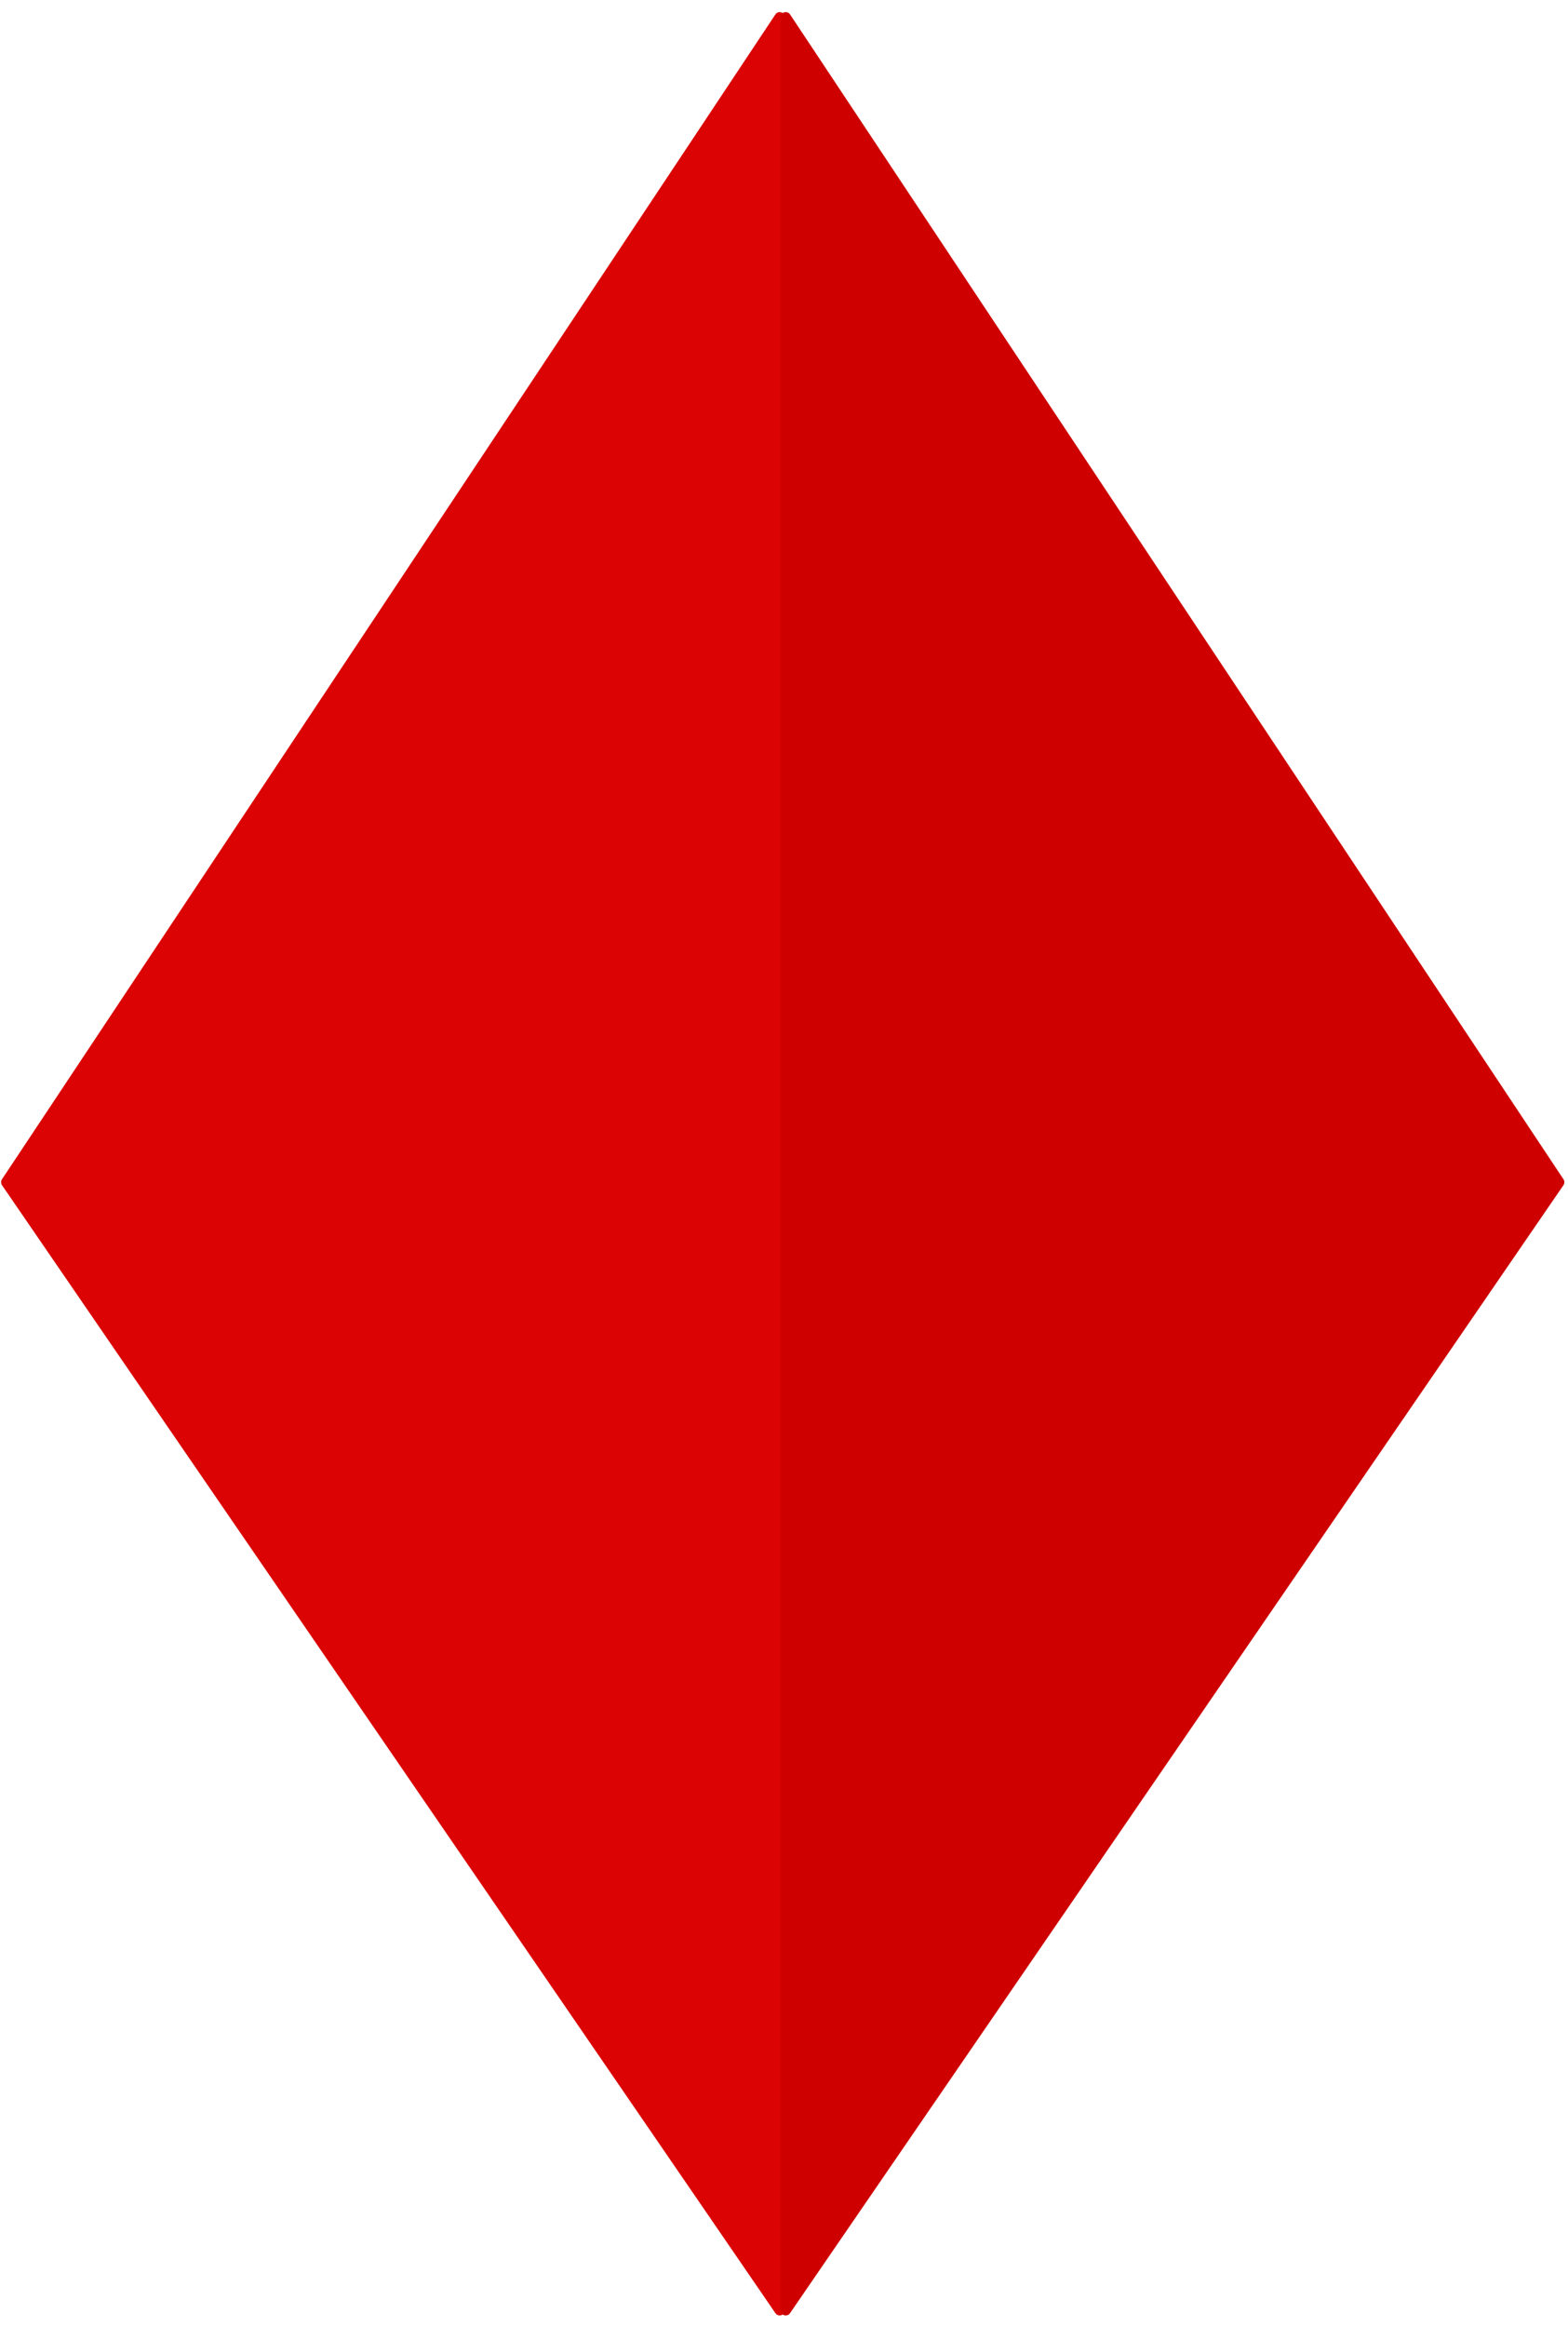
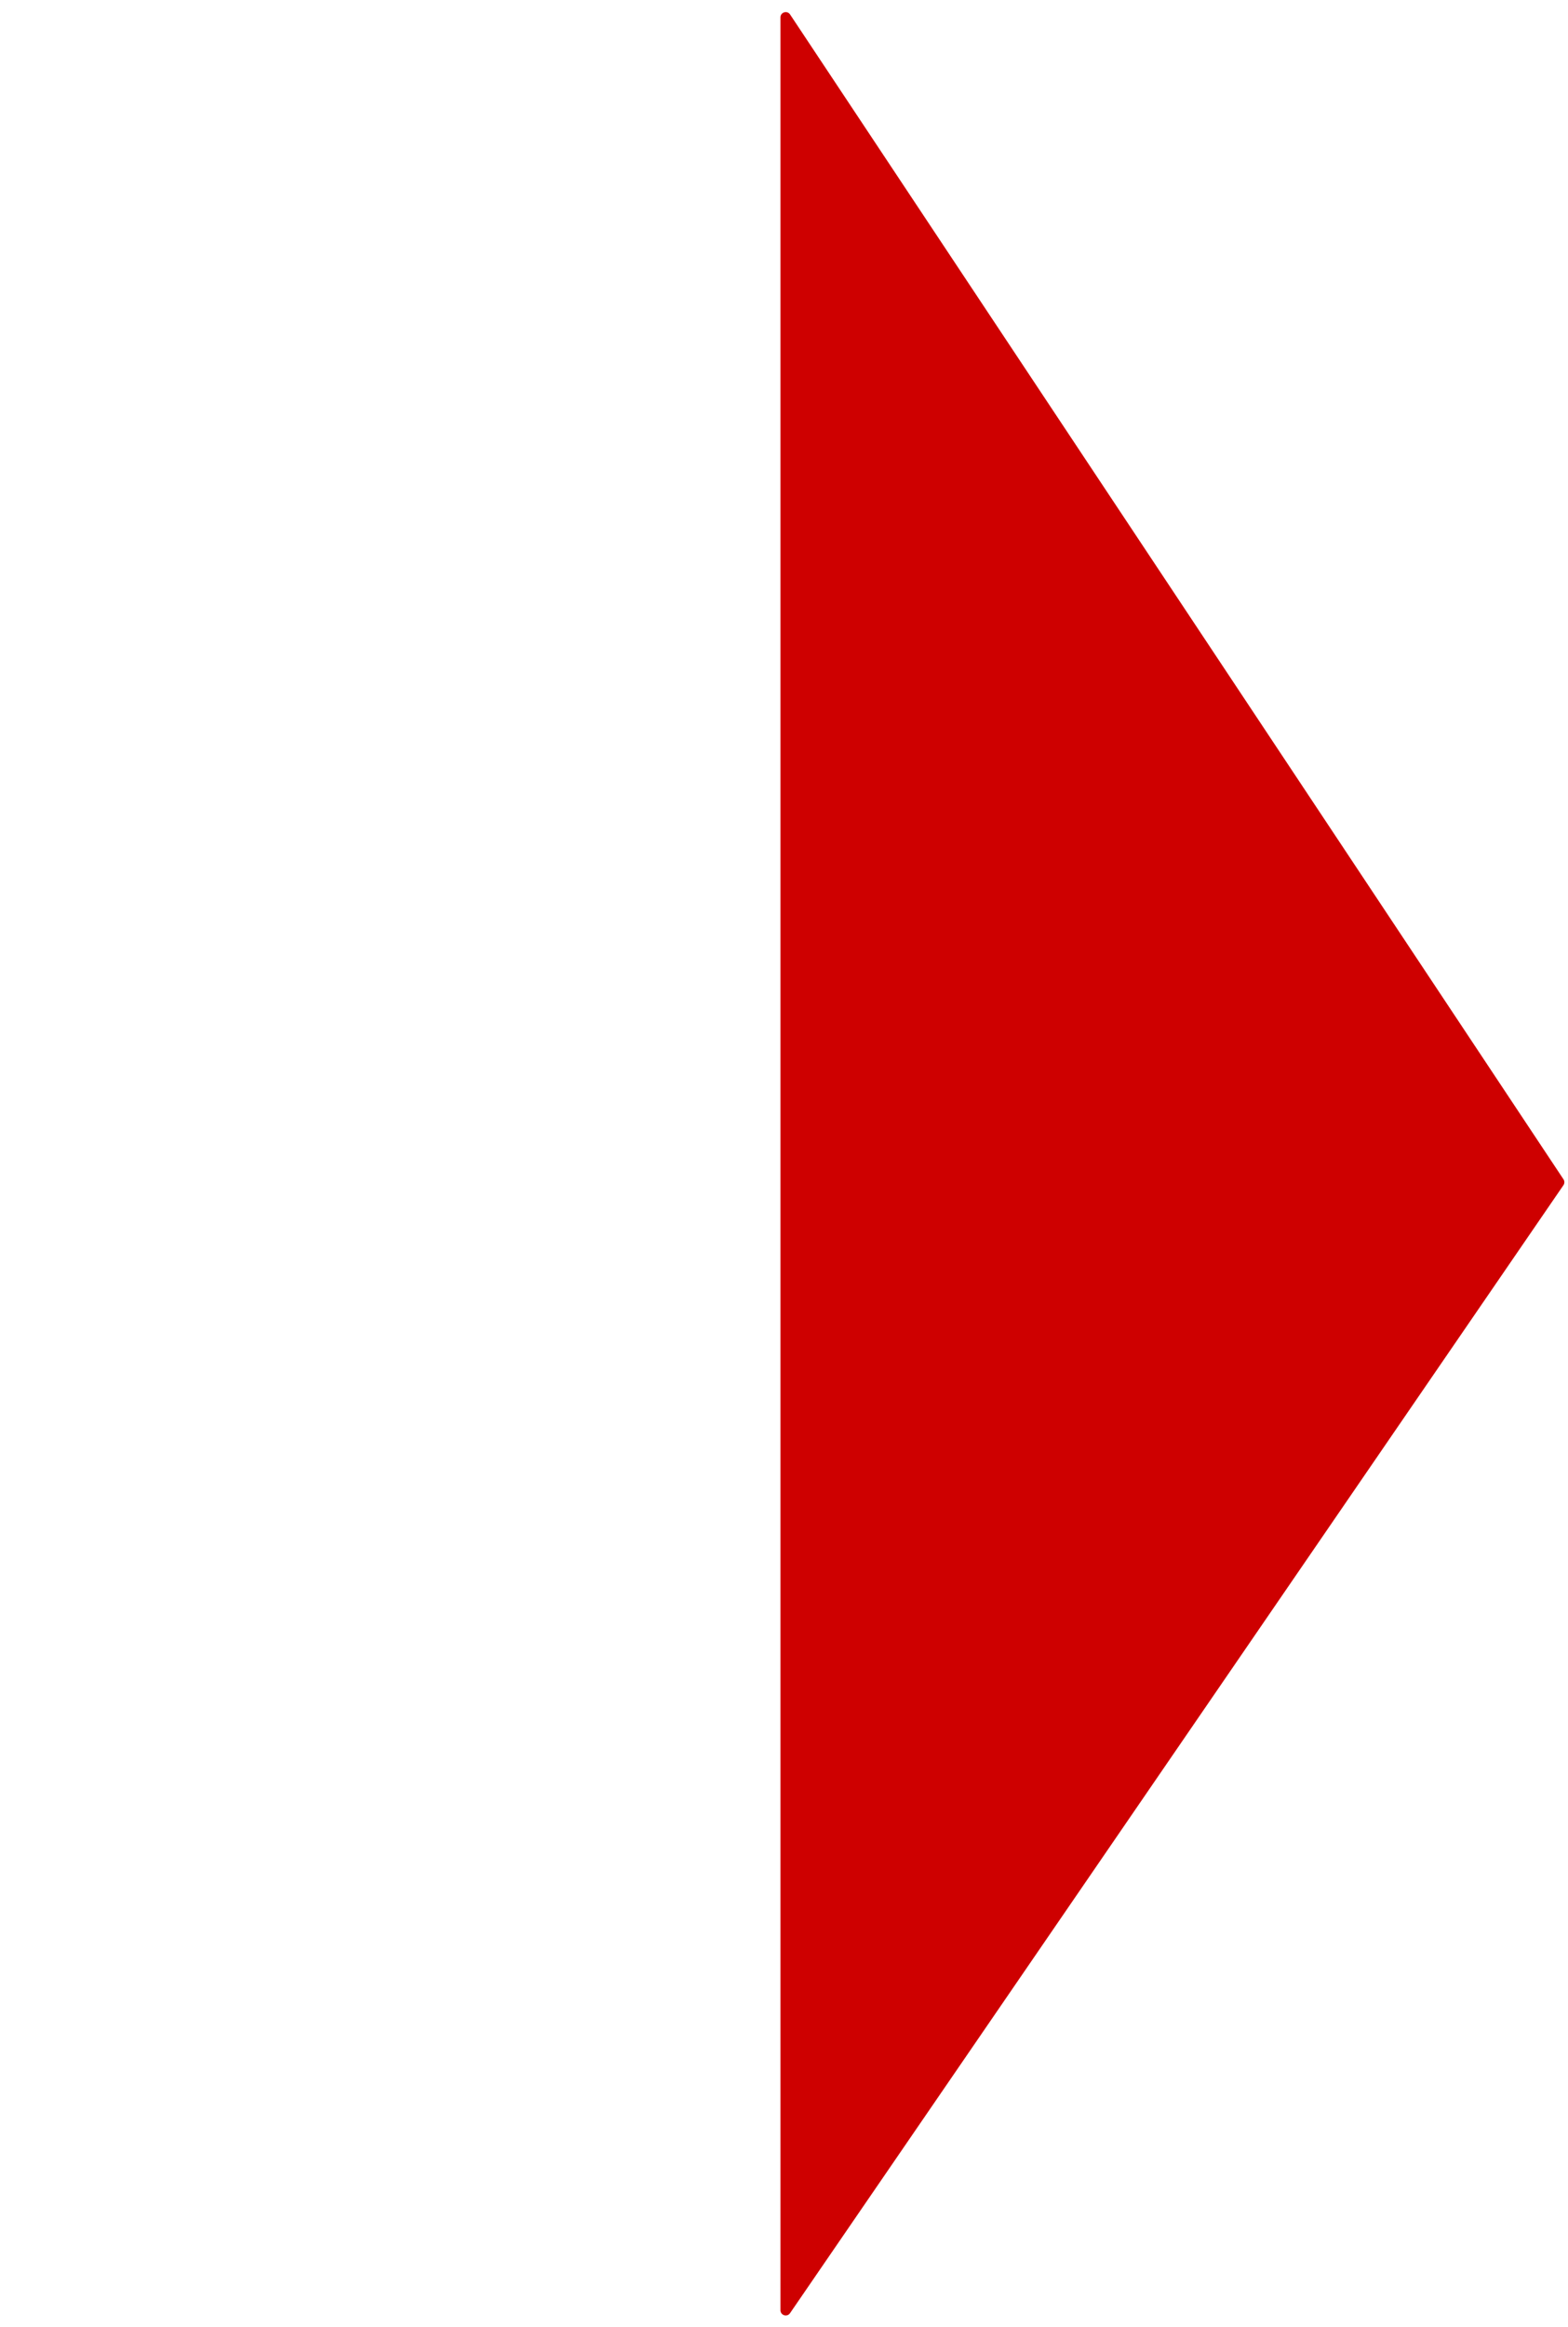
<svg xmlns="http://www.w3.org/2000/svg" width="598" height="887" viewBox="0 0 598 887" fill="none">
-   <path d="M0.764 451.741C0.302 451.069 0.296 450.183 0.747 449.503L295.708 5.518C296.804 3.869 299.374 4.645 299.374 6.625L299.374 880.549C299.374 882.515 296.836 883.301 295.725 881.681L0.764 451.741Z" fill="#DB0303" />
  <path d="M596.263 451.741C596.725 451.069 596.732 450.183 596.28 449.503L301.319 5.518C300.223 3.869 297.653 4.645 297.653 6.625L297.654 880.549C297.654 882.515 300.191 883.301 301.303 881.681L596.263 451.741Z" fill="#CE0000" />
</svg>